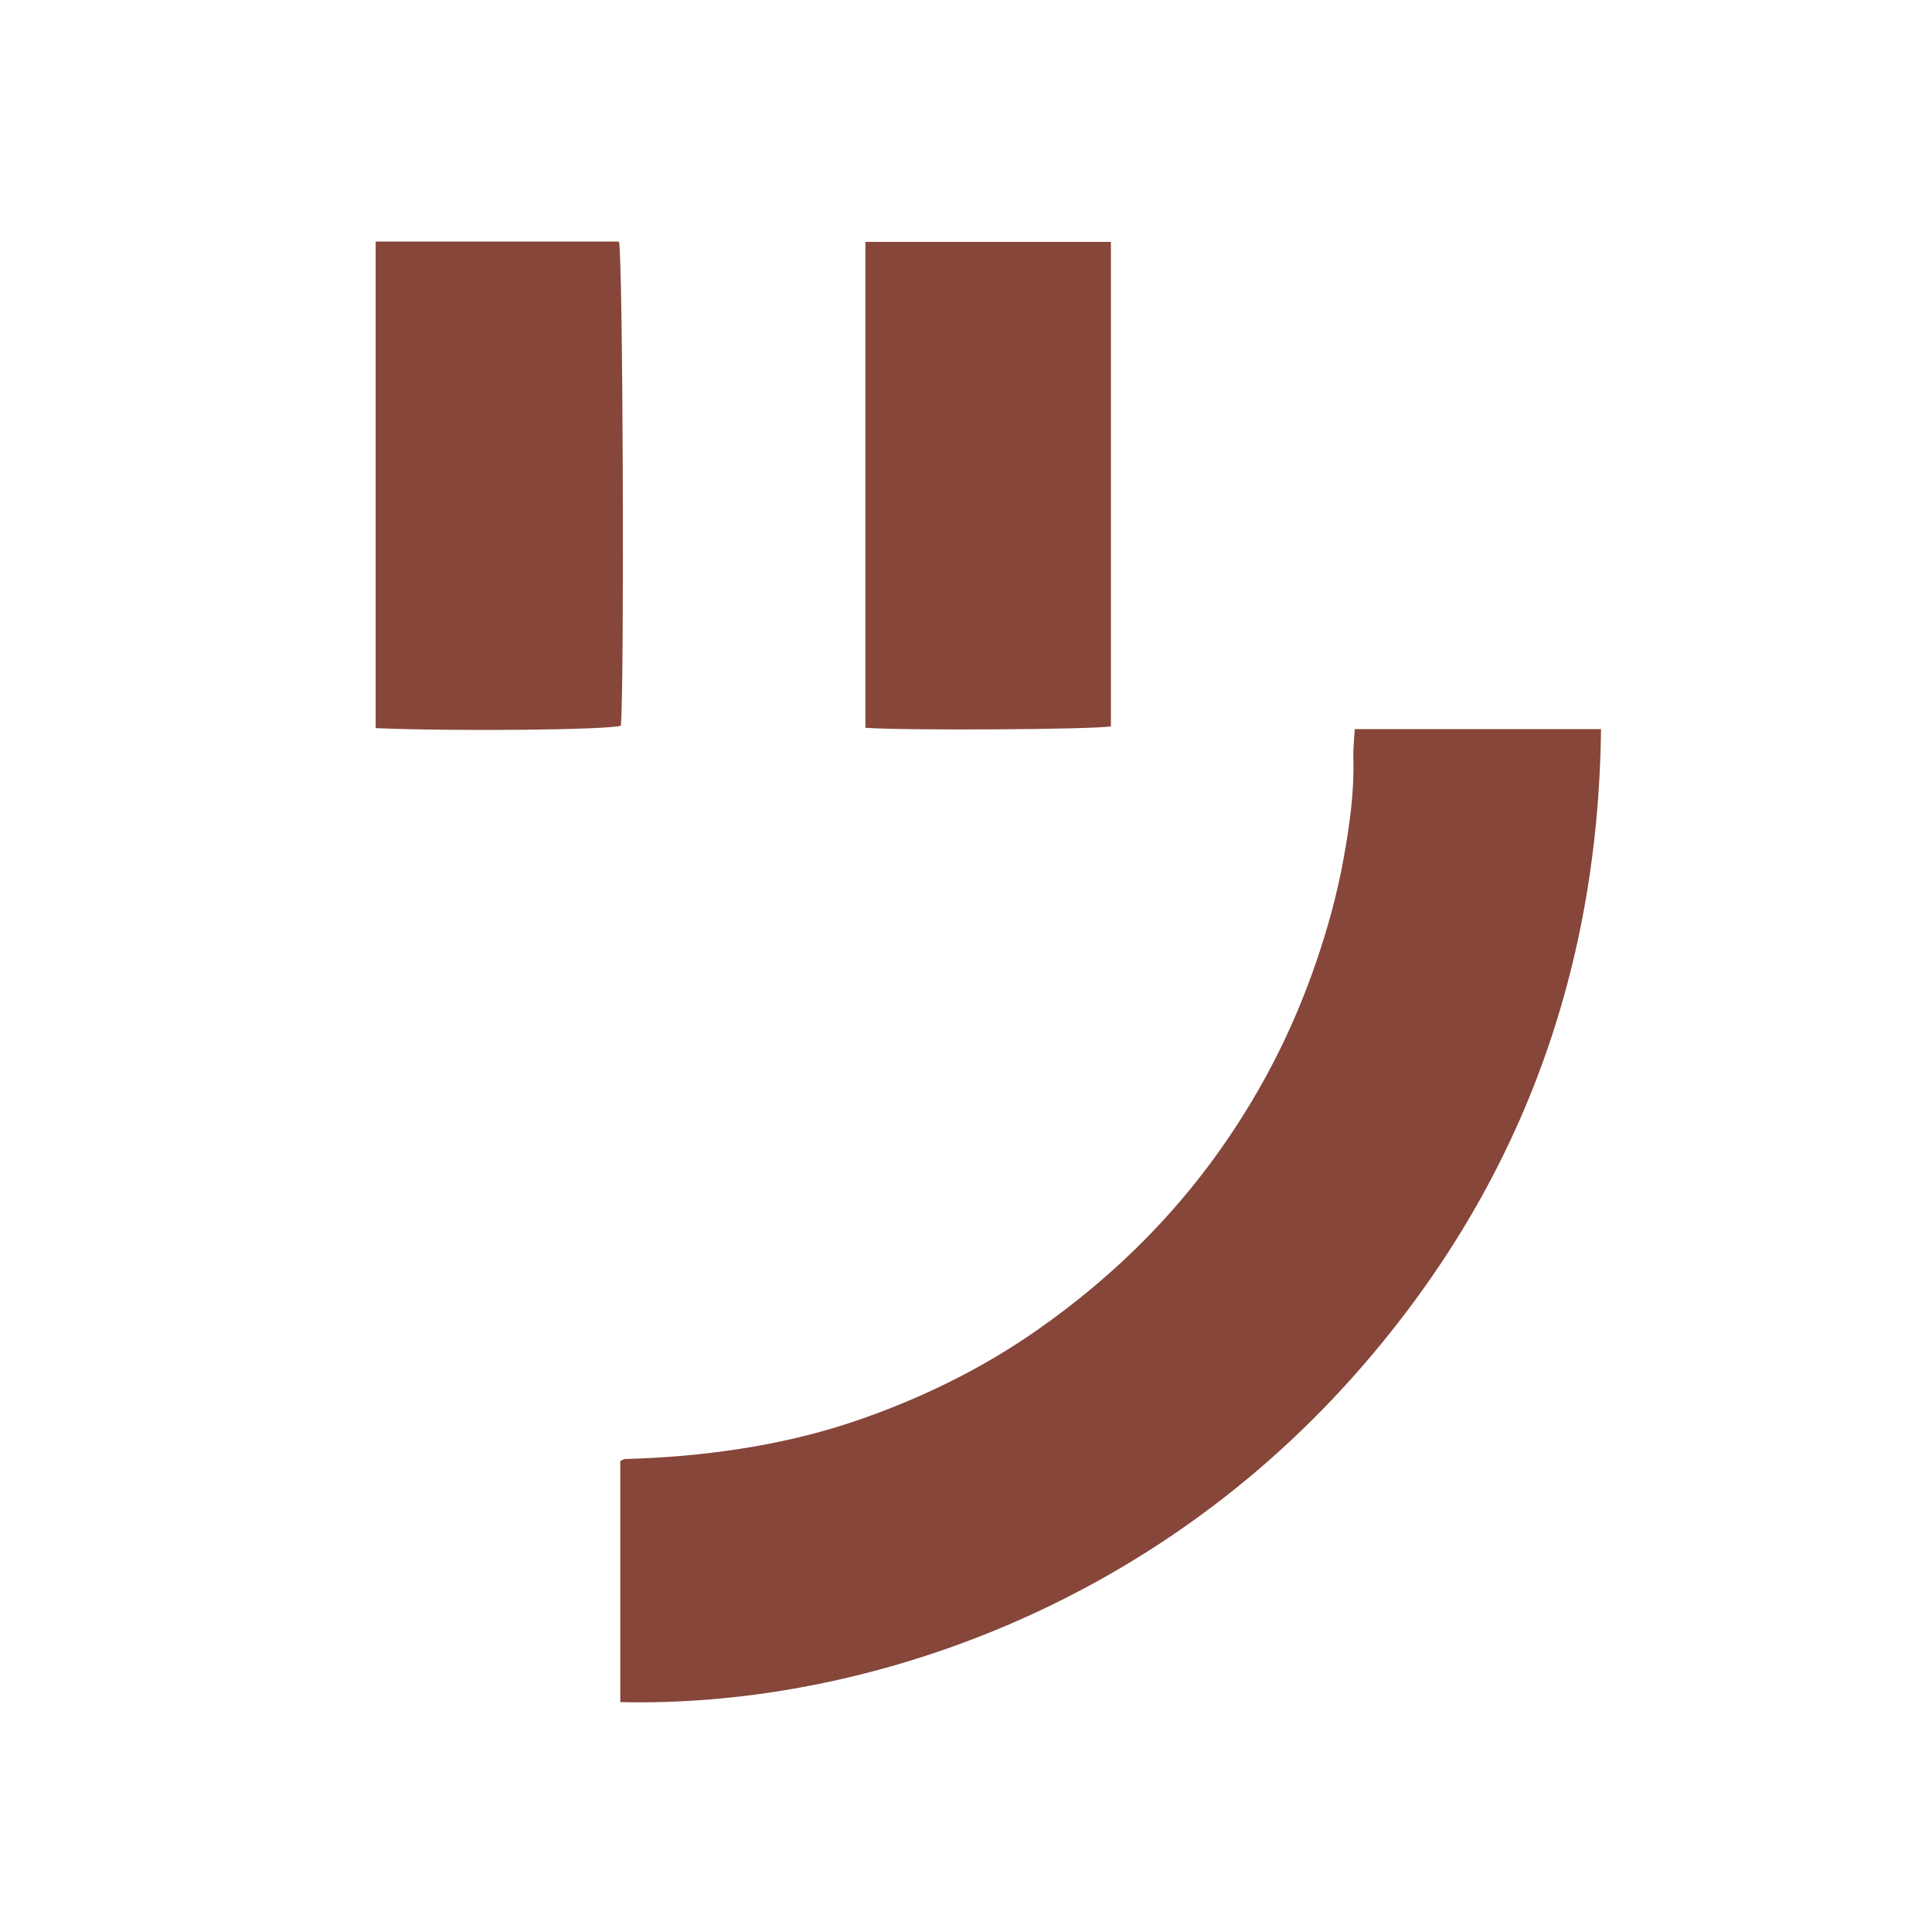
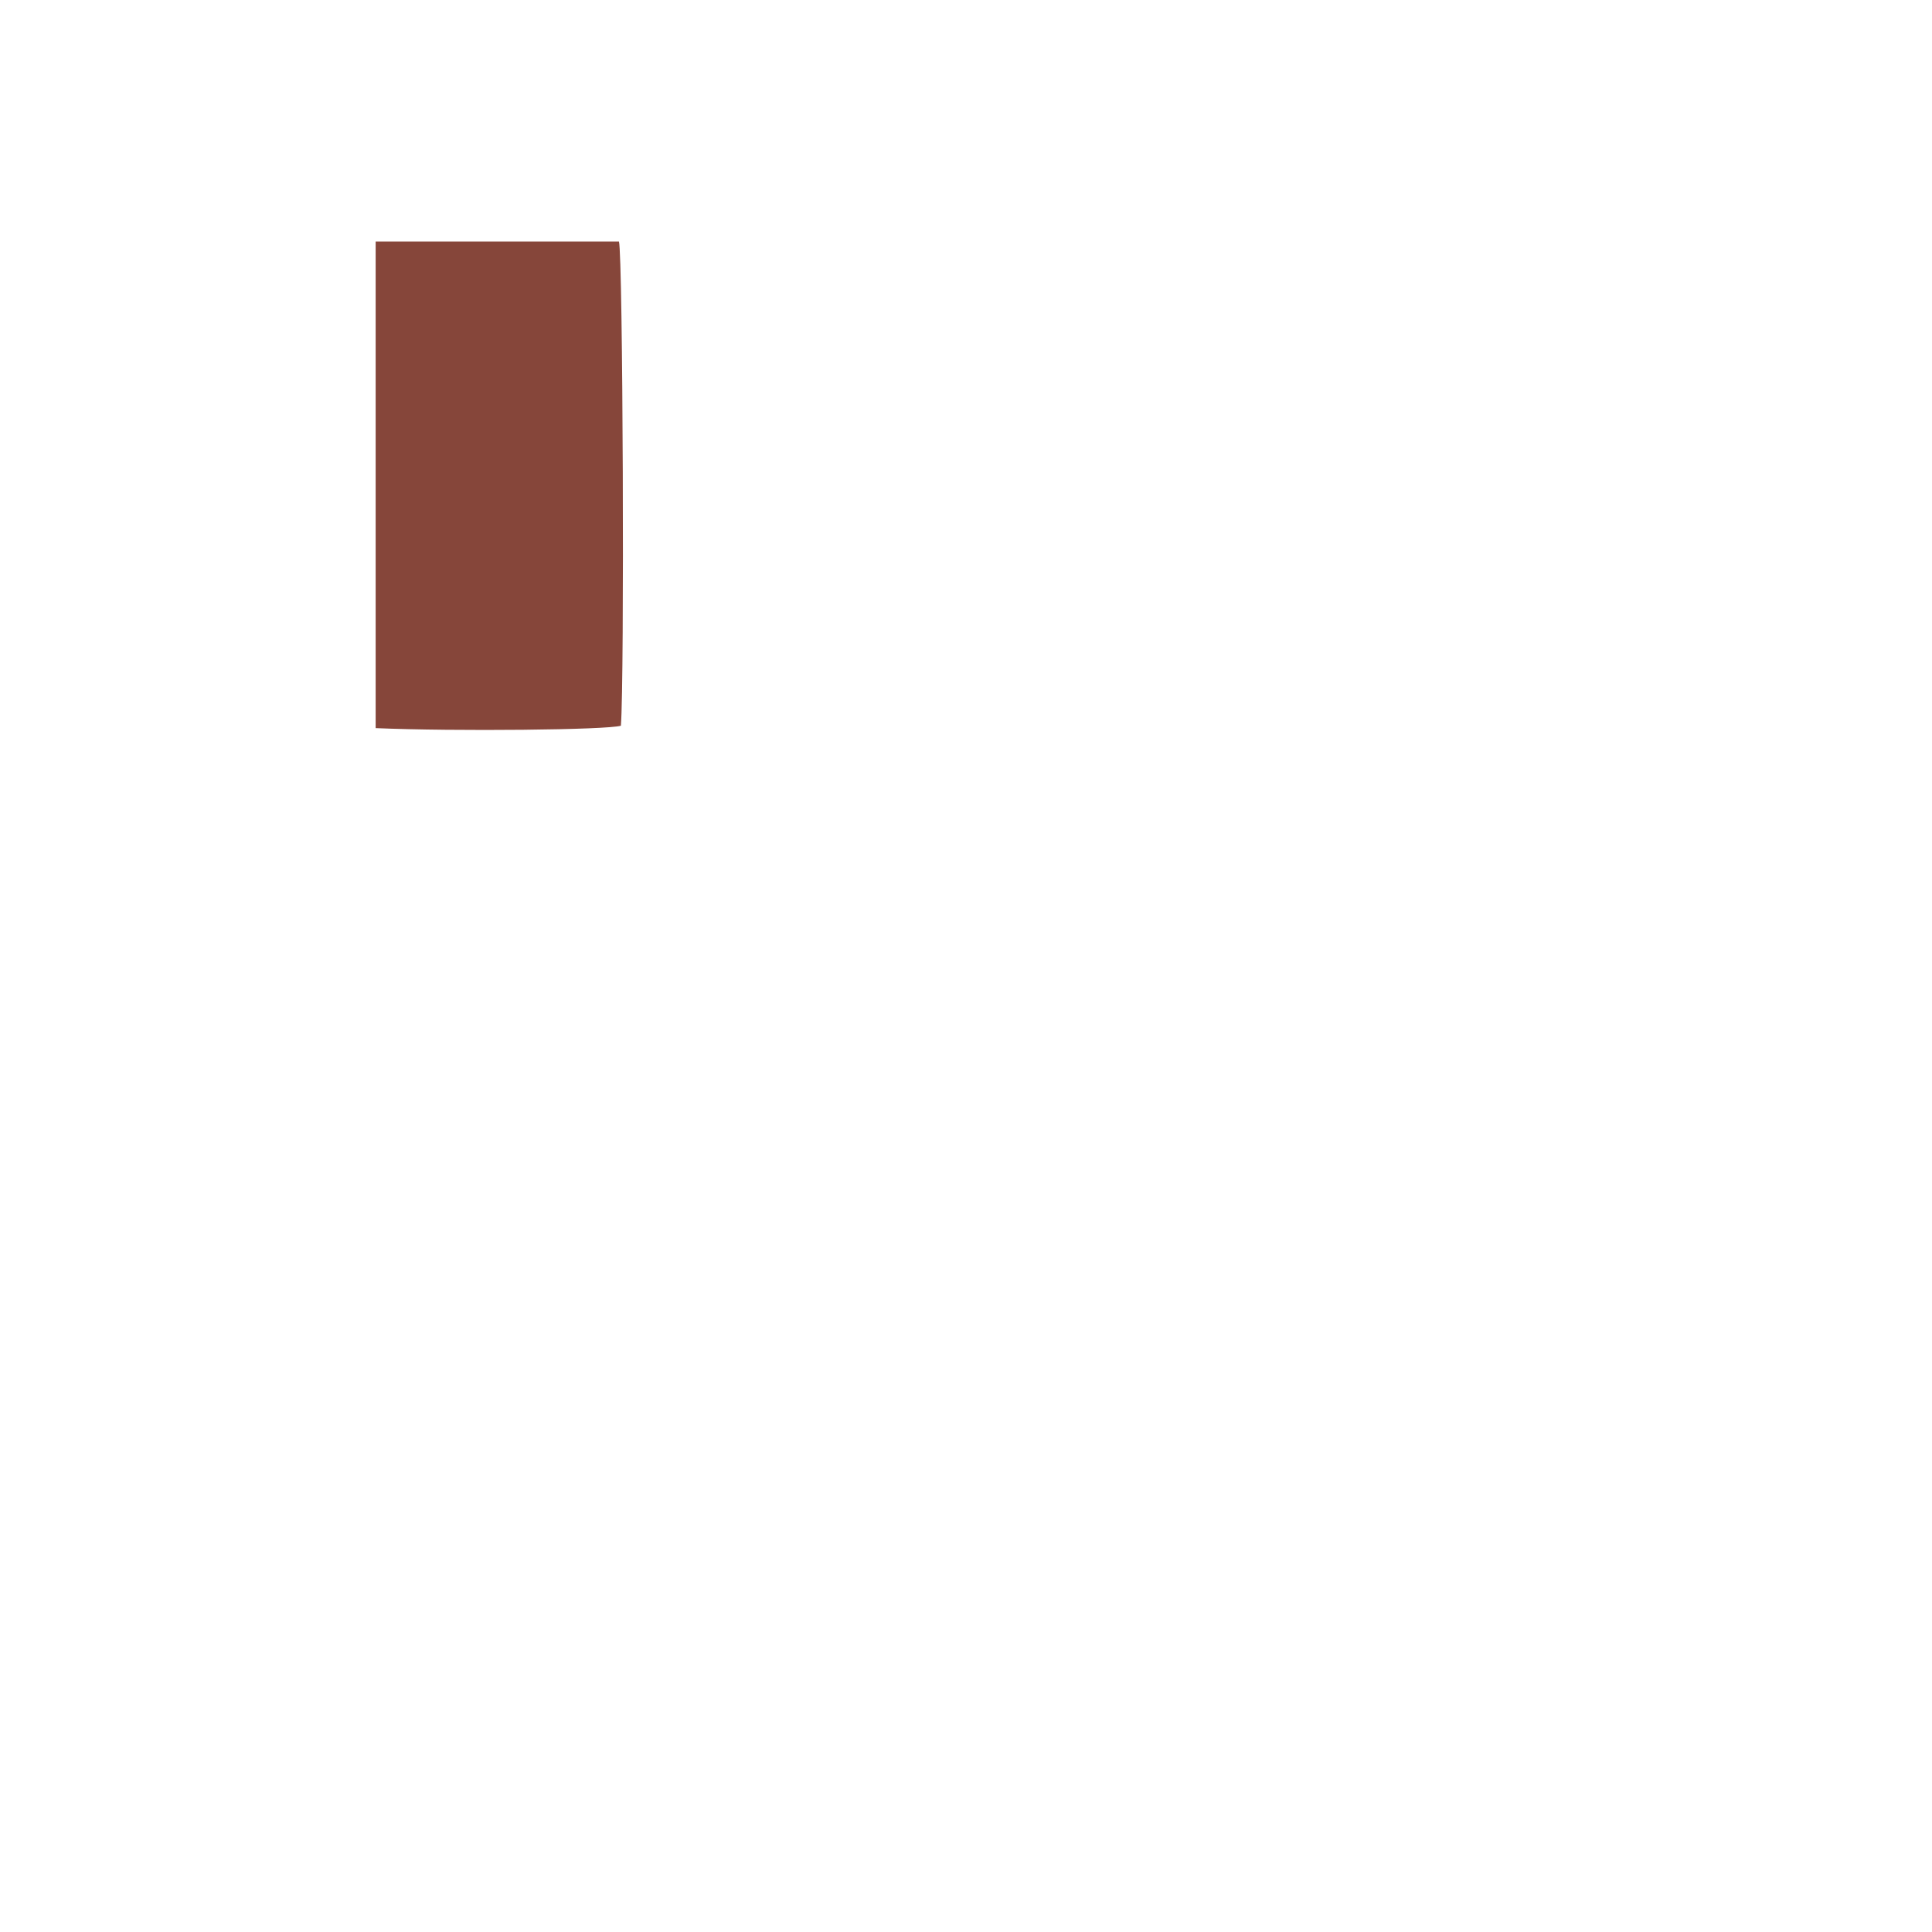
<svg xmlns="http://www.w3.org/2000/svg" width="16" height="16" viewBox="0 0 16 16" fill="none">
-   <path d="M11.22 6.038C11.215 6.121 11.205 6.199 11.208 6.278C11.216 6.562 11.176 6.843 11.125 7.121C11.072 7.412 10.993 7.698 10.895 7.981C10.738 8.437 10.531 8.868 10.271 9.275C9.827 9.973 9.258 10.55 8.578 11.023C8.102 11.354 7.582 11.603 7.034 11.785C6.742 11.881 6.44 11.95 6.133 11.998C5.814 12.048 5.497 12.074 5.177 12.083C5.163 12.083 5.149 12.095 5.137 12.1V14.096C7.055 14.142 9.439 13.373 11.189 11.42C12.557 9.893 13.235 8.094 13.259 6.038H11.219H11.22Z" fill="#86463A" />
  <path d="M3.111 6.03C3.772 6.058 5.029 6.045 5.142 6.01C5.172 5.623 5.159 2.124 5.126 2H3.111V6.03Z" fill="#86463A" />
-   <path d="M9.2 2.003H7.167V6.027C7.455 6.051 9.074 6.042 9.2 6.015V2.003Z" fill="#86463A" />
</svg>